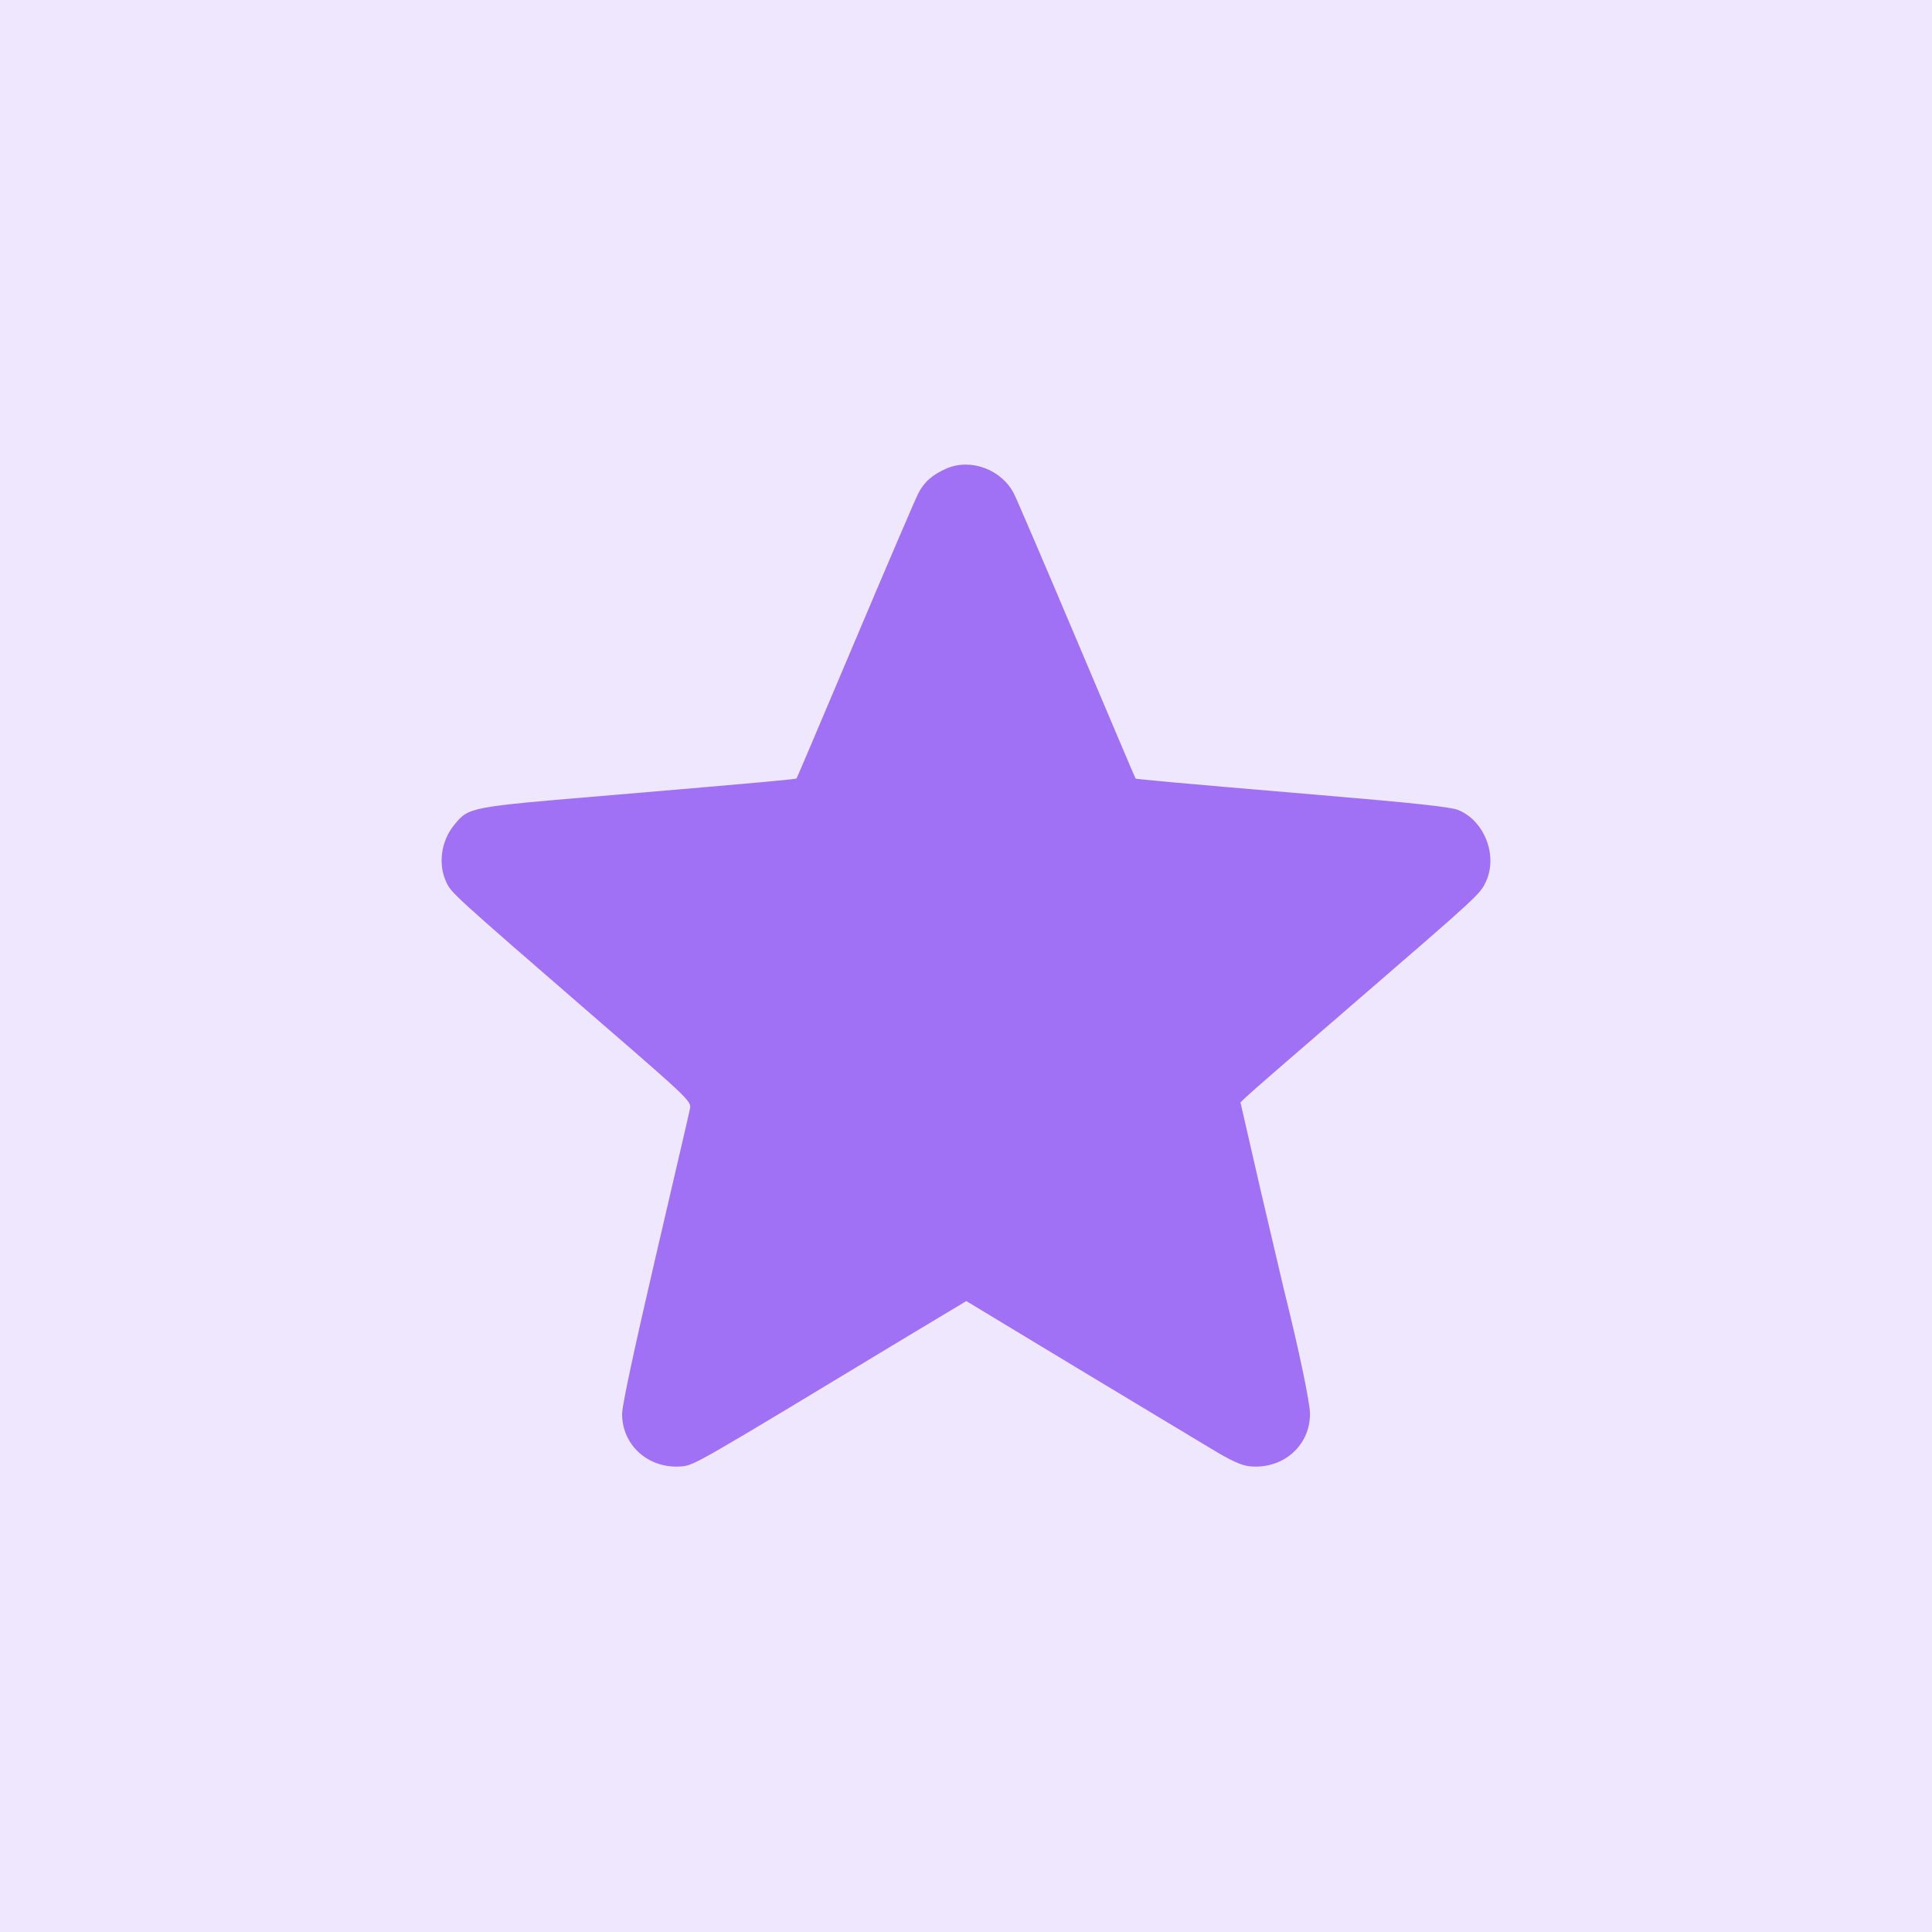
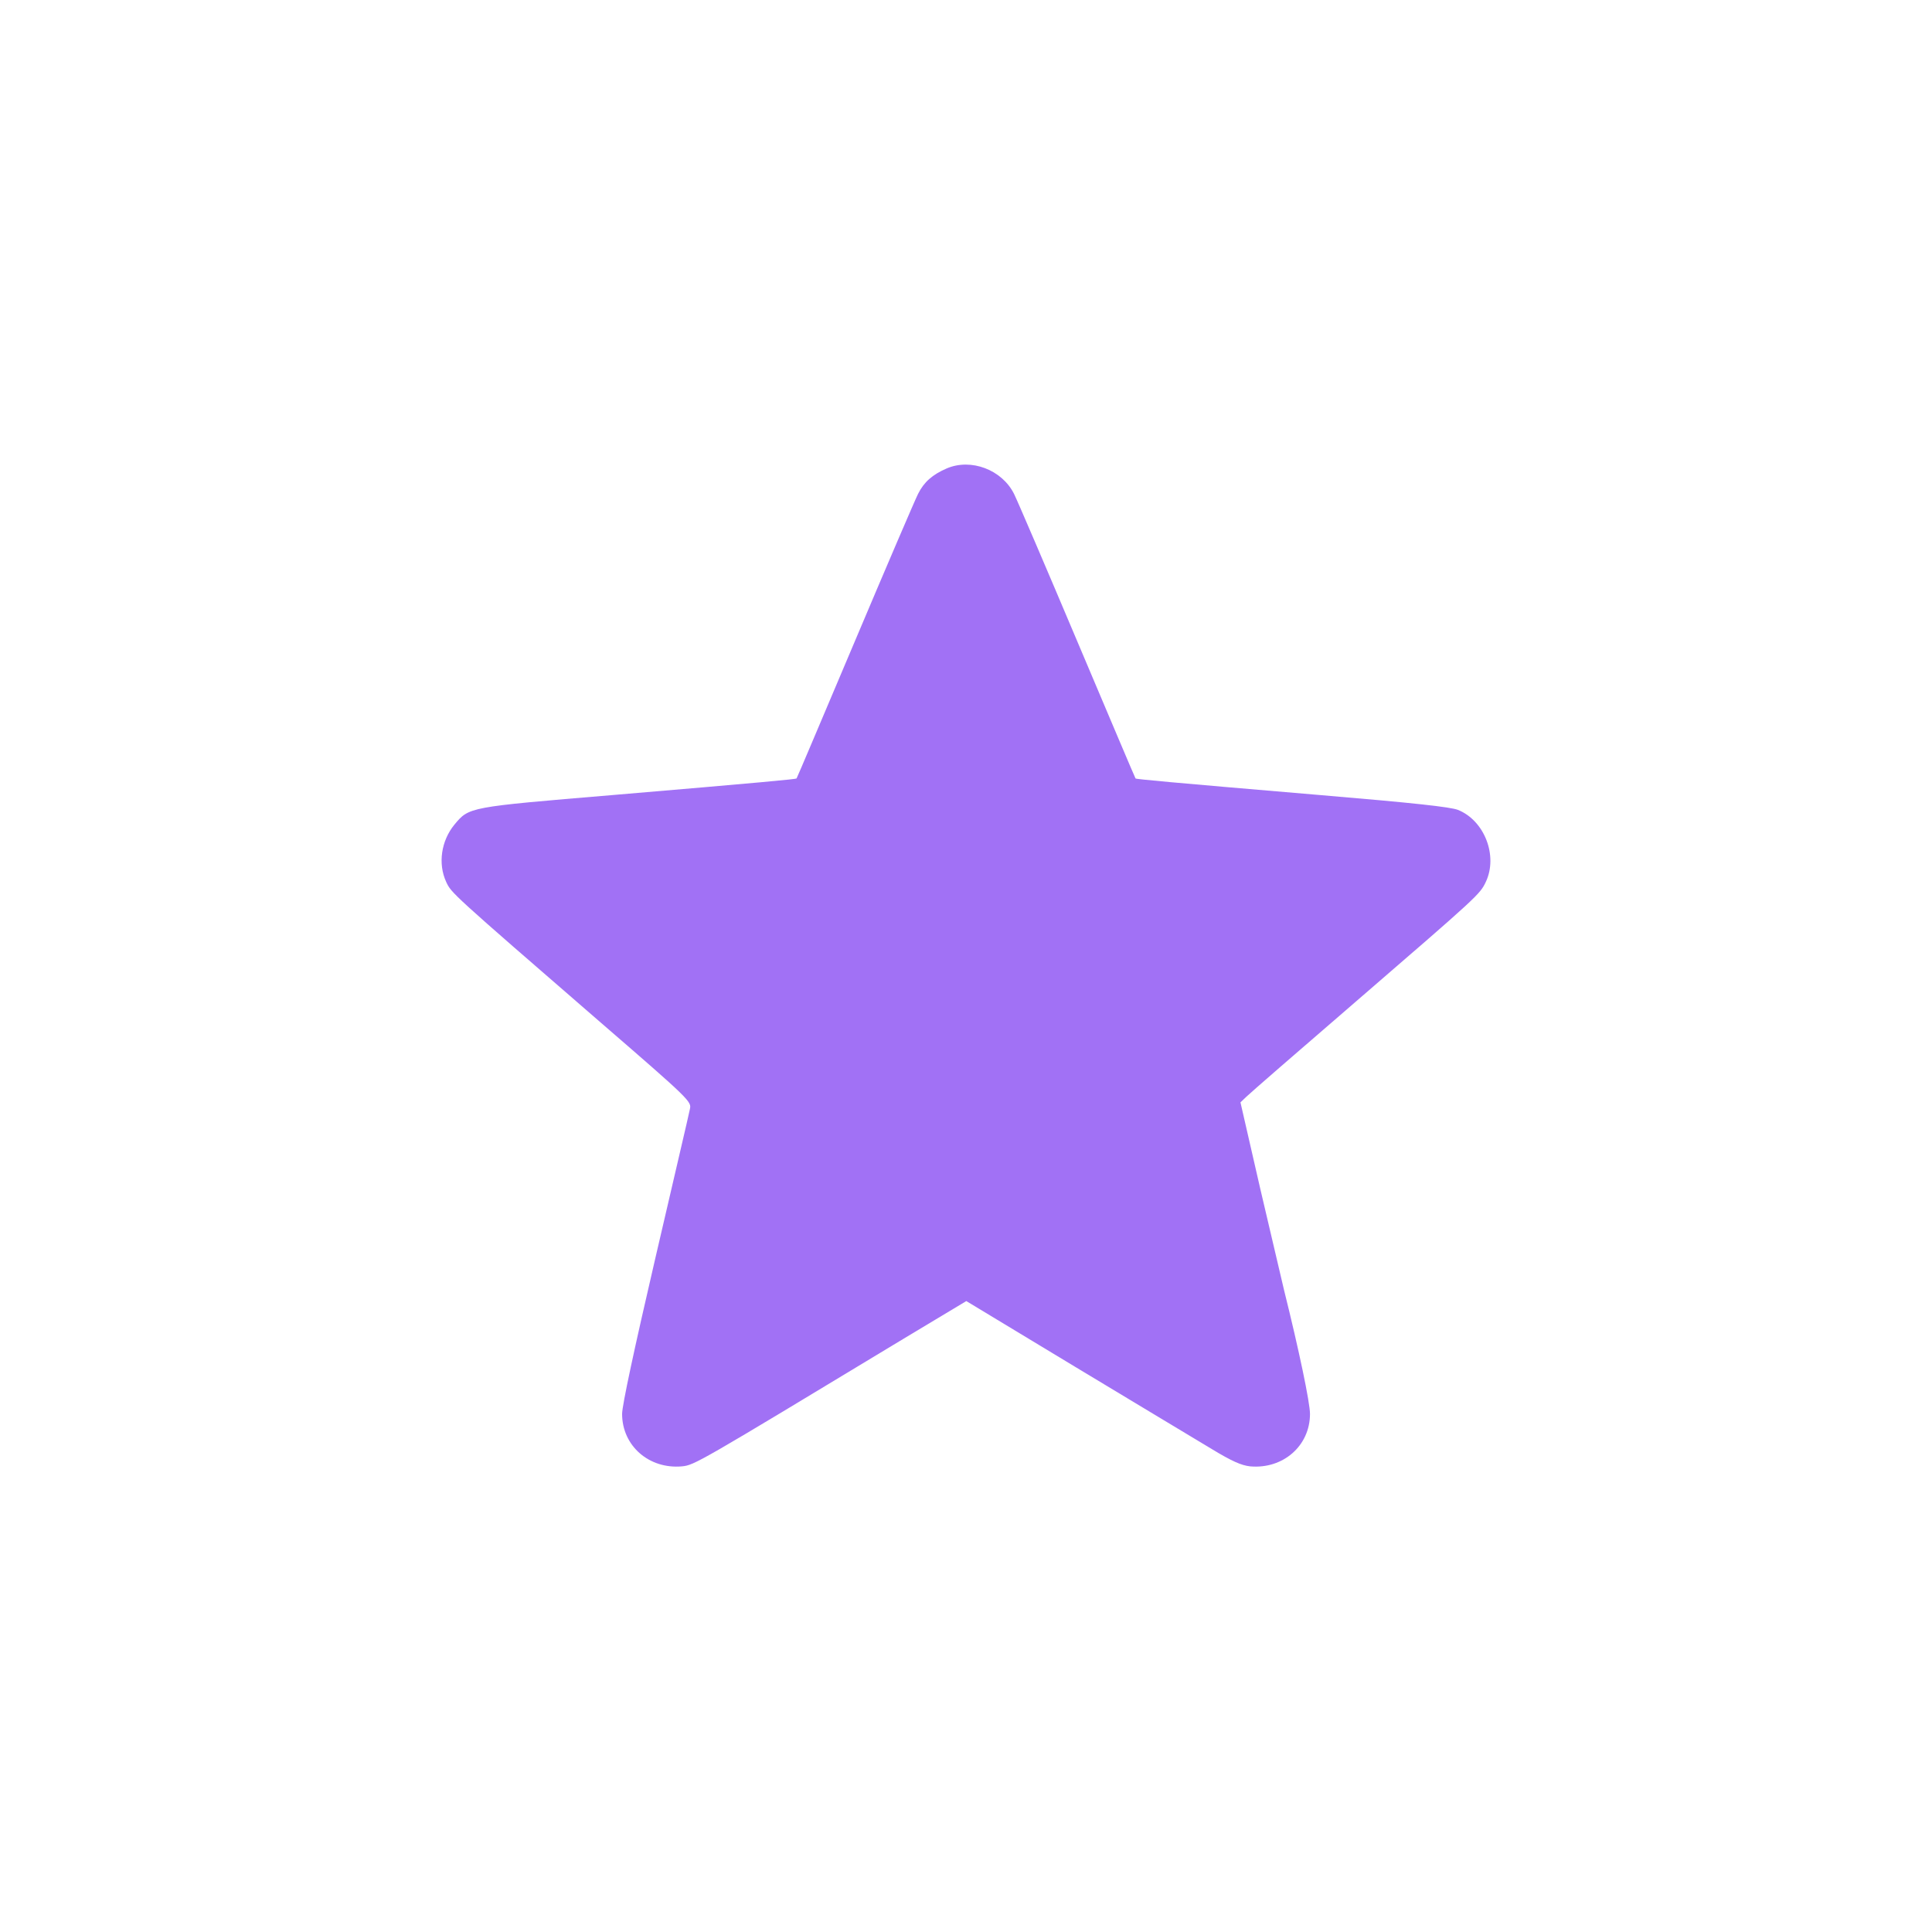
<svg xmlns="http://www.w3.org/2000/svg" width="840" height="840">
-   <path fill="#EFE7FD" d="M0 0h840v840H0z" />
  <path d="M411.631 203.658c-6.24 2.689-9.898 5.917-12.48 11.081-1.398 2.797-13.77 31.63-27.541 64.228-13.771 32.49-25.067 59.278-25.282 59.494-.323.322-15.062 1.721-79.935 7.208-62.937 5.271-62.399 5.164-68.854 12.91-5.702 6.993-7.208 16.891-3.55 24.852 2.259 4.841 1.828 4.518 67.132 61.107 38.945 33.674 39.591 34.427 38.838 37.655-.323 1.829-7.208 31.092-15.062 64.981-9.145 39.375-14.416 63.905-14.416 67.562 0 13.879 11.726 24.099 26.035 22.808 5.379-.538 6.67-1.291 94.782-54.545l28.832-17.321 47.552 28.725c26.143 15.707 52.824 31.845 59.172 35.61 8.714 5.272 12.802 7.101 16.675 7.531 14.309 1.291 26.035-8.929 26.035-22.808 0-4.841-4.733-27.541-11.296-53.899-.861-3.55-5.487-23.346-10.328-44.002l-8.607-37.547 2.475-2.367c1.398-1.398 22.808-20.01 47.659-41.42 53.685-46.368 54.008-46.691 56.59-52.178 5.271-11.296-.646-26.573-12.157-31.199-3.443-1.291-19.043-3.013-60.032-6.455-66.057-5.595-79.828-6.886-80.15-7.208-.215-.216-11.512-27.004-25.283-59.494-13.77-32.598-26.142-61.431-27.541-64.228-5.272-10.543-18.72-15.6-29.263-11.081Z" fill="#A171F5" />
</svg>